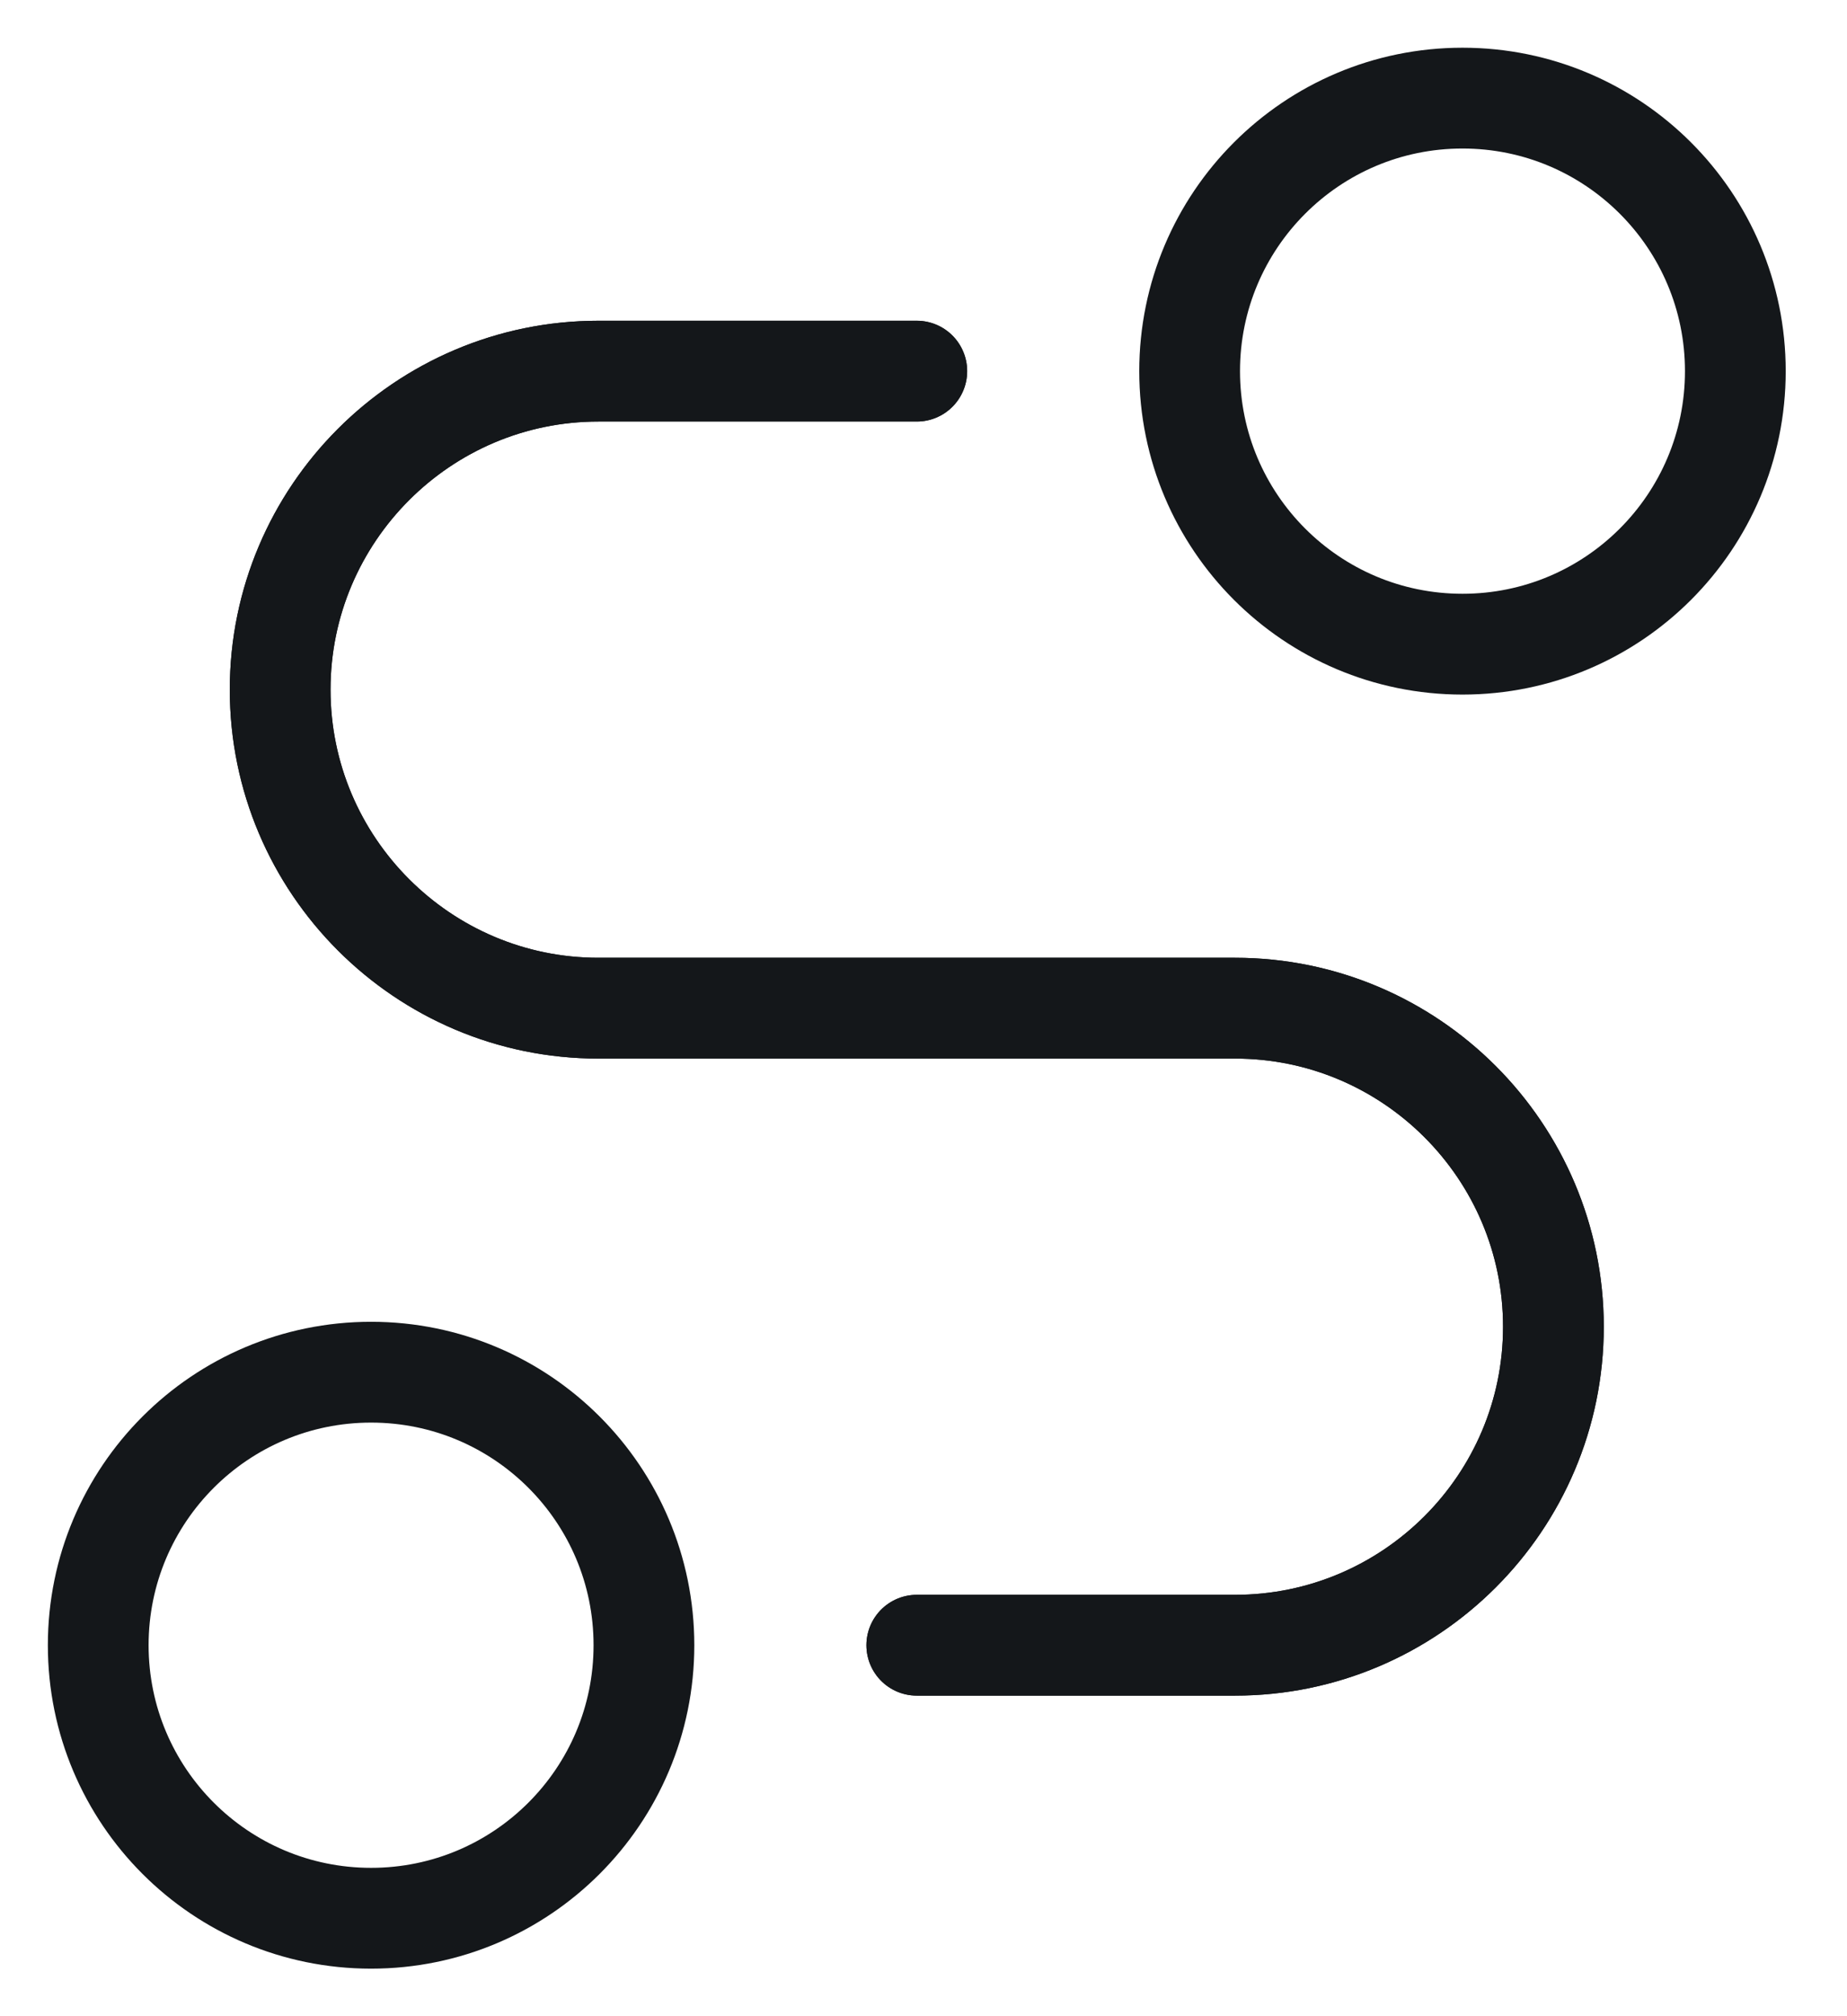
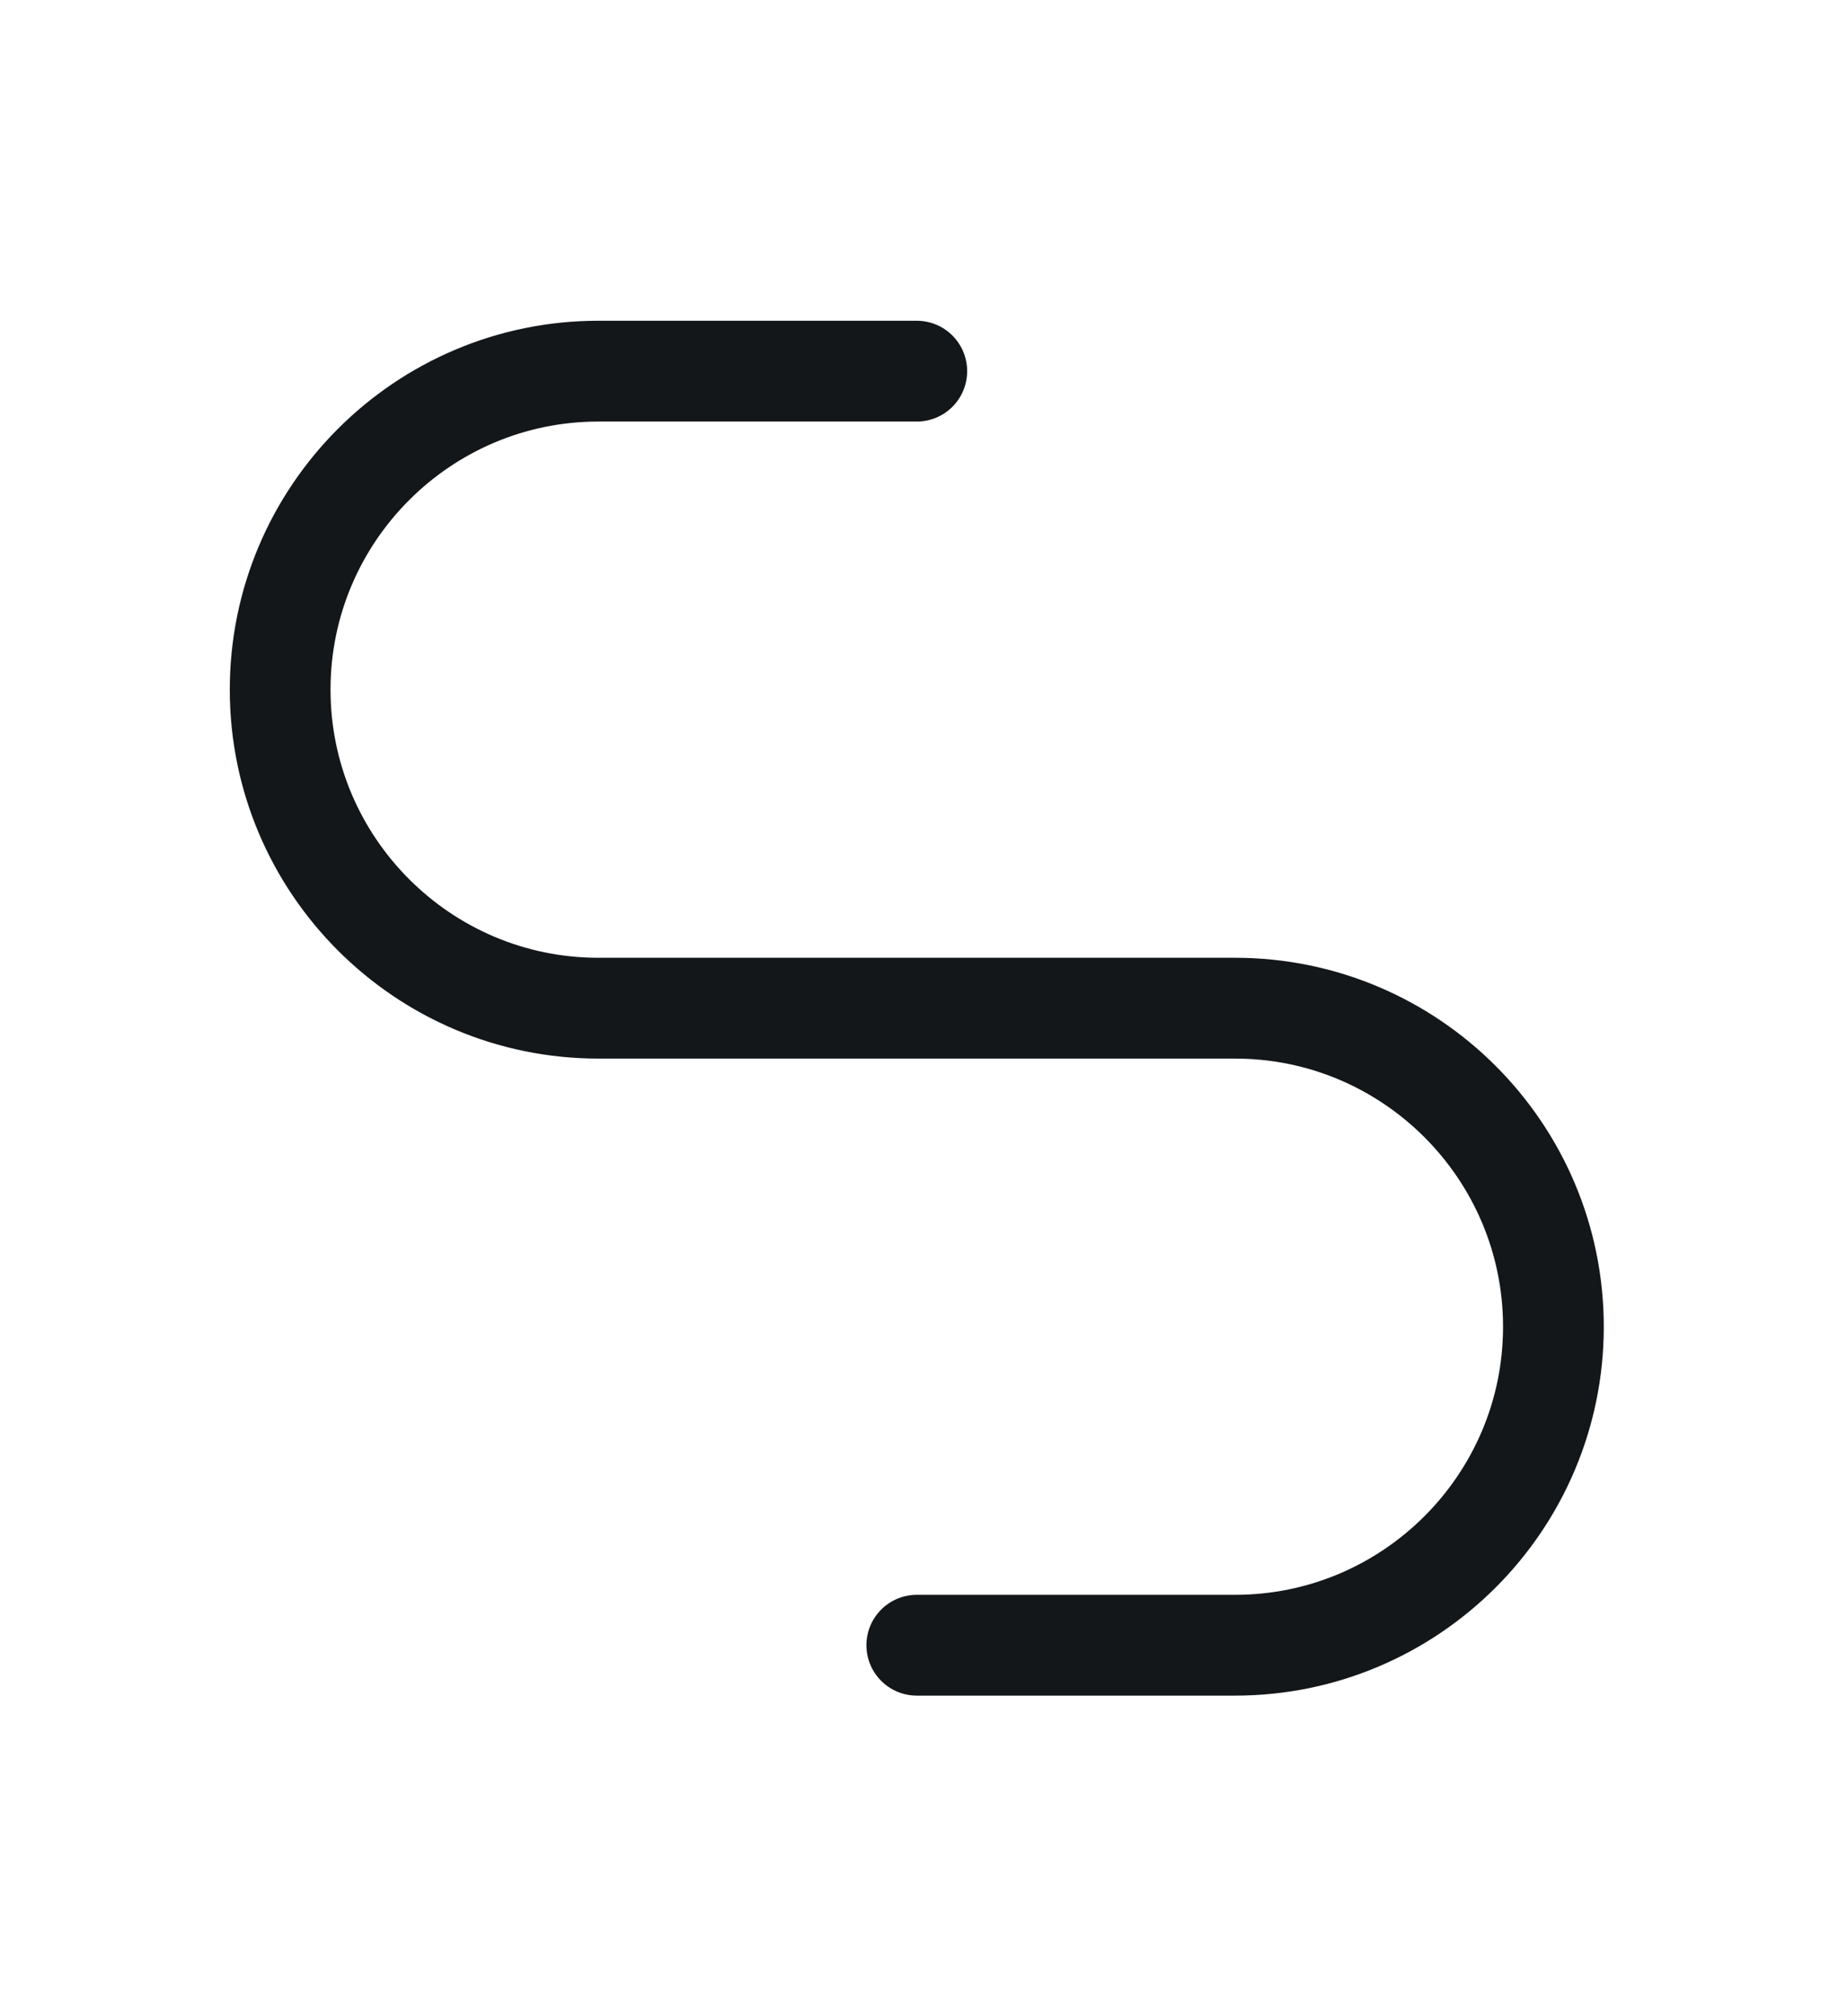
<svg xmlns="http://www.w3.org/2000/svg" width="22" height="24" viewBox="0 0 22 24" fill="none">
  <g id="icon">
-     <path id="Vector" d="M17.42 7.668C19.215 7.668 20.67 6.213 20.67 4.418C20.67 2.623 19.215 1.168 17.42 1.168C15.625 1.168 14.17 2.623 14.17 4.418C14.17 6.213 15.625 7.668 17.42 7.668Z" stroke="#14171A" stroke-width="1.2" stroke-linecap="round" stroke-linejoin="round" />
-     <path id="Vector_2" d="M10.92 19.584H14.711C16.802 19.584 18.503 17.884 18.503 15.793C18.503 13.702 16.802 12.001 14.711 12.001H7.128C5.037 12.001 3.337 10.3 3.337 8.209C3.337 6.119 5.037 4.418 7.128 4.418H10.92" stroke="#14171A" stroke-width="1.2" stroke-linecap="round" stroke-linejoin="round" />
-     <path id="Vector_3" d="M4.42 22.834C6.215 22.834 7.67 21.379 7.67 19.584C7.67 17.789 6.215 16.334 4.42 16.334C2.625 16.334 1.17 17.789 1.17 19.584C1.17 21.379 2.625 22.834 4.42 22.834Z" stroke="#14171A" stroke-width="1.2" stroke-linecap="round" stroke-linejoin="round" />
    <path id="Vector_4" d="M10.92 4.418H7.128C5.037 4.418 3.337 6.119 3.337 8.209C3.337 10.3 5.037 12.001 7.128 12.001H14.711C16.802 12.001 18.503 13.702 18.503 15.793C18.503 17.884 16.802 19.584 14.711 19.584H10.92" stroke="#14171A" stroke-width="1.2" stroke-linecap="round" stroke-linejoin="round" />
  </g>
</svg>